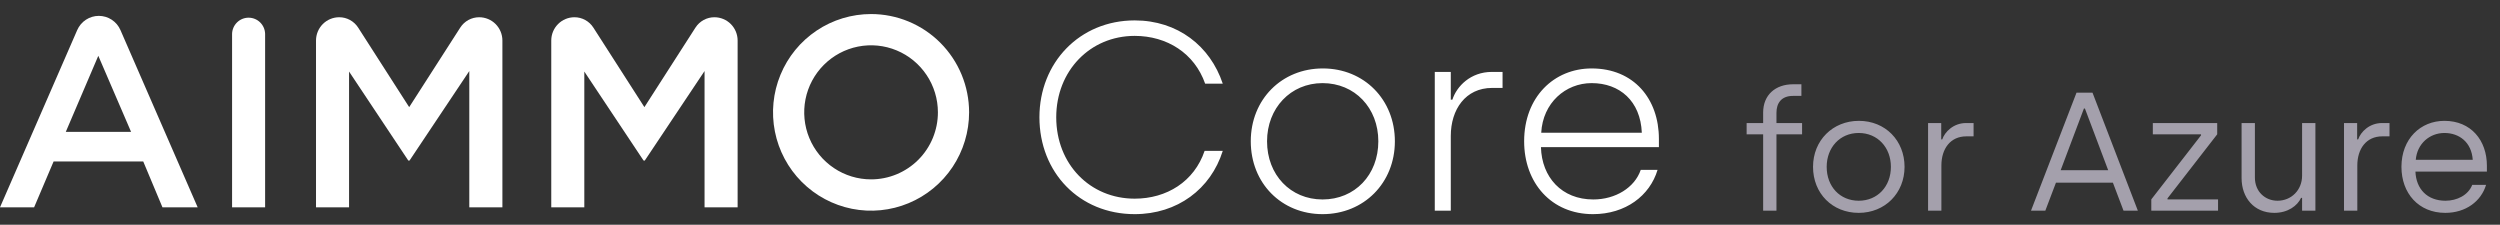
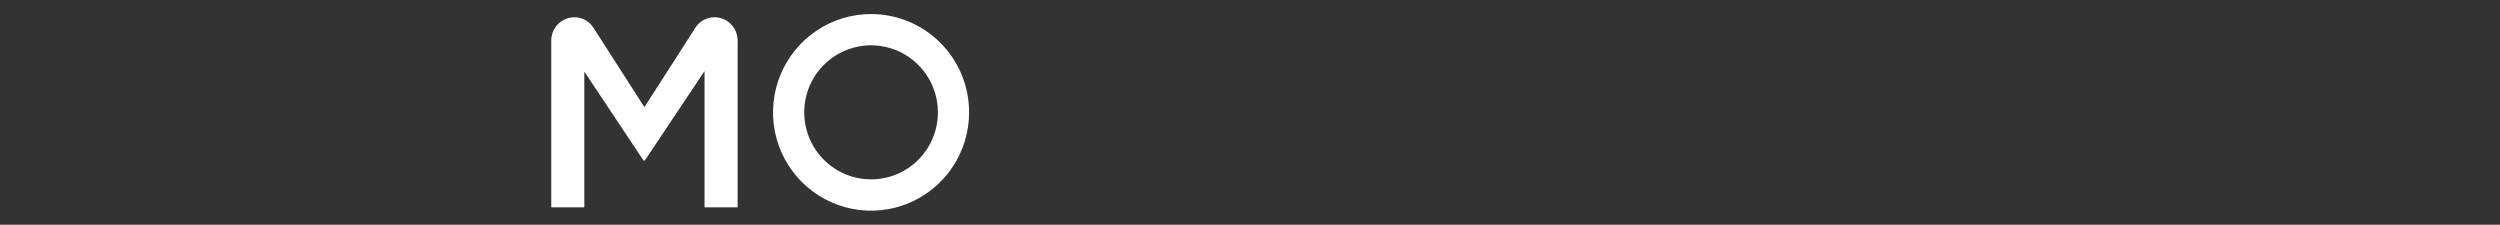
<svg xmlns="http://www.w3.org/2000/svg" width="178" height="16" viewBox="0 0 178 16" fill="none">
  <rect x="0" y="0" width="178" height="16" fill="#333333" stroke="none" />
  <g clip-path="url(#clip0_2473_7207)">
-     <path d="M14.074 14.761H11.567L10.198 11.495H3.817L2.429 14.761H0L5.498 2.141C5.629 1.84 5.844 1.585 6.117 1.405C6.391 1.226 6.71 1.13 7.037 1.13C7.364 1.13 7.683 1.226 7.957 1.405C8.23 1.585 8.445 1.84 8.576 2.141L14.074 14.761ZM6.999 3.973L4.685 9.387H9.332L6.999 3.973Z" fill="white" />
-     <path d="M18.876 2.408V14.761H16.524V2.408C16.532 2.1 16.659 1.808 16.879 1.594C17.099 1.379 17.393 1.259 17.7 1.259C18.006 1.259 18.301 1.379 18.521 1.594C18.74 1.808 18.868 2.1 18.876 2.408Z" fill="white" />
-     <path d="M29.114 11.439C29.102 11.439 29.09 11.436 29.08 11.43C29.069 11.425 29.06 11.416 29.054 11.406L24.853 5.094V14.761H22.5V2.88C22.502 2.441 22.676 2.021 22.986 1.711C23.296 1.401 23.715 1.228 24.153 1.228C24.421 1.227 24.684 1.295 24.919 1.423C25.154 1.552 25.354 1.737 25.499 1.963L29.134 7.628L32.769 1.967C32.914 1.74 33.114 1.554 33.35 1.424C33.585 1.295 33.85 1.228 34.118 1.228C34.556 1.228 34.977 1.402 35.287 1.713C35.596 2.024 35.771 2.445 35.771 2.885V14.761H33.414V5.059L29.174 11.408C29.168 11.418 29.159 11.426 29.148 11.432C29.138 11.438 29.126 11.441 29.114 11.441" fill="white" />
    <path d="M45.864 11.439C45.852 11.439 45.841 11.436 45.83 11.43C45.819 11.425 45.811 11.416 45.804 11.406L41.603 5.094V14.761H39.25V2.88C39.251 2.441 39.426 2.021 39.735 1.712C40.044 1.402 40.464 1.228 40.901 1.228C41.168 1.227 41.432 1.295 41.667 1.423C41.902 1.552 42.101 1.737 42.246 1.963L45.881 7.628L49.516 1.967C49.661 1.74 49.861 1.553 50.097 1.424C50.333 1.295 50.597 1.227 50.866 1.228C51.304 1.228 51.725 1.402 52.035 1.713C52.344 2.024 52.519 2.445 52.519 2.885V14.761H50.164V5.059L45.924 11.408C45.917 11.418 45.908 11.426 45.898 11.432C45.888 11.438 45.876 11.441 45.864 11.441" fill="white" />
    <path d="M62.02 1C60.64 1 59.29 1.41 58.142 2.179C56.994 2.948 56.099 4.042 55.571 5.321C55.042 6.6 54.904 8.007 55.173 9.365C55.442 10.723 56.107 11.971 57.084 12.95C58.06 13.929 59.304 14.595 60.658 14.866C62.012 15.136 63.416 14.997 64.691 14.467C65.967 13.937 67.057 13.04 67.824 11.889C68.591 10.737 69 9.384 69 7.999C69 6.143 68.265 4.363 66.956 3.05C65.647 1.737 63.871 1 62.02 1ZM62.02 12.771C61.079 12.771 60.159 12.492 59.376 11.967C58.593 11.443 57.983 10.697 57.622 9.825C57.262 8.953 57.168 7.993 57.351 7.067C57.535 6.141 57.988 5.291 58.654 4.623C59.32 3.956 60.168 3.501 61.091 3.317C62.014 3.133 62.972 3.227 63.841 3.589C64.711 3.95 65.454 4.562 65.977 5.347C66.5 6.132 66.779 7.055 66.779 7.999C66.779 8.626 66.656 9.246 66.417 9.826C66.178 10.405 65.828 10.931 65.386 11.374C64.944 11.817 64.419 12.168 63.842 12.408C63.264 12.648 62.645 12.771 62.02 12.771Z" fill="white" />
-     <path d="M80.79 15.247C76.857 15.247 74.007 12.283 74.007 8.35C74.007 4.455 76.876 1.453 80.79 1.453C83.849 1.453 86.167 3.277 87.06 5.956H85.806C85.046 3.79 83.089 2.555 80.79 2.555C77.617 2.555 75.204 5.044 75.204 8.35C75.204 11.694 77.617 14.145 80.79 14.145C83.07 14.145 85.027 12.929 85.768 10.744H87.06C86.205 13.461 83.83 15.247 80.79 15.247ZM94.166 15.247C91.24 15.247 89.055 13.043 89.055 10.06C89.055 7.077 91.259 4.873 94.185 4.873C97.13 4.873 99.315 7.096 99.315 10.06C99.315 13.024 97.111 15.247 94.166 15.247ZM94.166 14.202C96.465 14.202 98.137 12.454 98.137 10.06C98.137 7.685 96.465 5.918 94.166 5.918C91.886 5.918 90.214 7.704 90.214 10.06C90.214 12.454 91.886 14.202 94.166 14.202ZM102.156 15V5.12H103.296V7.096H103.41C103.714 6.146 104.702 5.12 106.222 5.12H106.982V6.26H106.241C104.341 6.26 103.296 7.799 103.296 9.68V15H102.156ZM113.421 15.247C110.457 15.247 108.519 13.024 108.519 10.06C108.519 6.906 110.647 4.873 113.326 4.873C116.328 4.873 118.114 7.039 118.114 9.889V10.478H109.716C109.773 12.625 111.198 14.202 113.44 14.202C115.017 14.202 116.385 13.366 116.822 12.093H118.019C117.468 13.936 115.739 15.247 113.421 15.247ZM109.735 9.452H116.898C116.803 7.191 115.321 5.918 113.326 5.918C111.464 5.918 109.849 7.324 109.735 9.452Z" fill="white" />
-     <path d="M125.536 15V9.564H124.36V8.76H125.536V8.016C125.536 6.756 126.412 6 127.672 6H128.26V6.828H127.66C126.82 6.828 126.484 7.356 126.484 8.028V8.76H128.308V9.564H126.484V15H125.536ZM132.34 15.156C130.468 15.156 129.088 13.776 129.088 11.88C129.088 9.996 130.492 8.604 132.352 8.604C134.236 8.604 135.604 10.008 135.604 11.88C135.604 13.752 134.212 15.156 132.34 15.156ZM132.34 14.292C133.684 14.292 134.632 13.272 134.632 11.88C134.632 10.5 133.684 9.468 132.34 9.468C130.996 9.468 130.06 10.512 130.06 11.88C130.06 13.284 131.008 14.292 132.34 14.292ZM137.279 15V8.76H138.215V9.924H138.287C138.467 9.396 139.079 8.76 139.991 8.76H140.519V9.708H140.003C138.863 9.708 138.227 10.596 138.227 11.784V15H137.279ZM144.607 15L147.847 6.6H148.987L152.215 15H151.195L150.439 13.008H146.383L145.627 15H144.607ZM146.719 12.12H150.103L148.447 7.728H148.375L146.719 12.12ZM153.173 15V14.196L156.713 9.636V9.564H153.281V8.76H157.865V9.564L154.325 14.124V14.196H157.925V15H153.173ZM161.929 15.156C160.477 15.156 159.601 14.064 159.601 12.684V8.76H160.549V12.648C160.549 13.644 161.281 14.292 162.157 14.292C163.141 14.292 163.909 13.536 163.909 12.504V8.76H164.857V15H163.909V14.088H163.837C163.573 14.652 162.901 15.156 161.929 15.156ZM166.893 15V8.76H167.829V9.924H167.901C168.081 9.396 168.693 8.76 169.605 8.76H170.133V9.708H169.617C168.477 9.708 167.841 10.596 167.841 11.784V15H166.893ZM174.103 15.156C172.195 15.156 170.983 13.752 170.983 11.88C170.983 9.888 172.339 8.604 174.043 8.604C175.939 8.604 177.067 9.996 177.067 11.796V12.216H171.979C172.027 13.464 172.831 14.292 174.115 14.292C174.943 14.292 175.735 13.896 176.023 13.164H177.007C176.659 14.328 175.567 15.156 174.103 15.156ZM172.003 11.376H176.059C175.975 10.128 175.099 9.468 174.043 9.468C172.999 9.468 172.099 10.224 172.003 11.376Z" fill="#A4A0AC" />
  </g>
  <defs>
    <clipPath id="clip0_2473_7207">
      <rect width="178" height="16" fill="white" />
    </clipPath>
  </defs>
</svg>